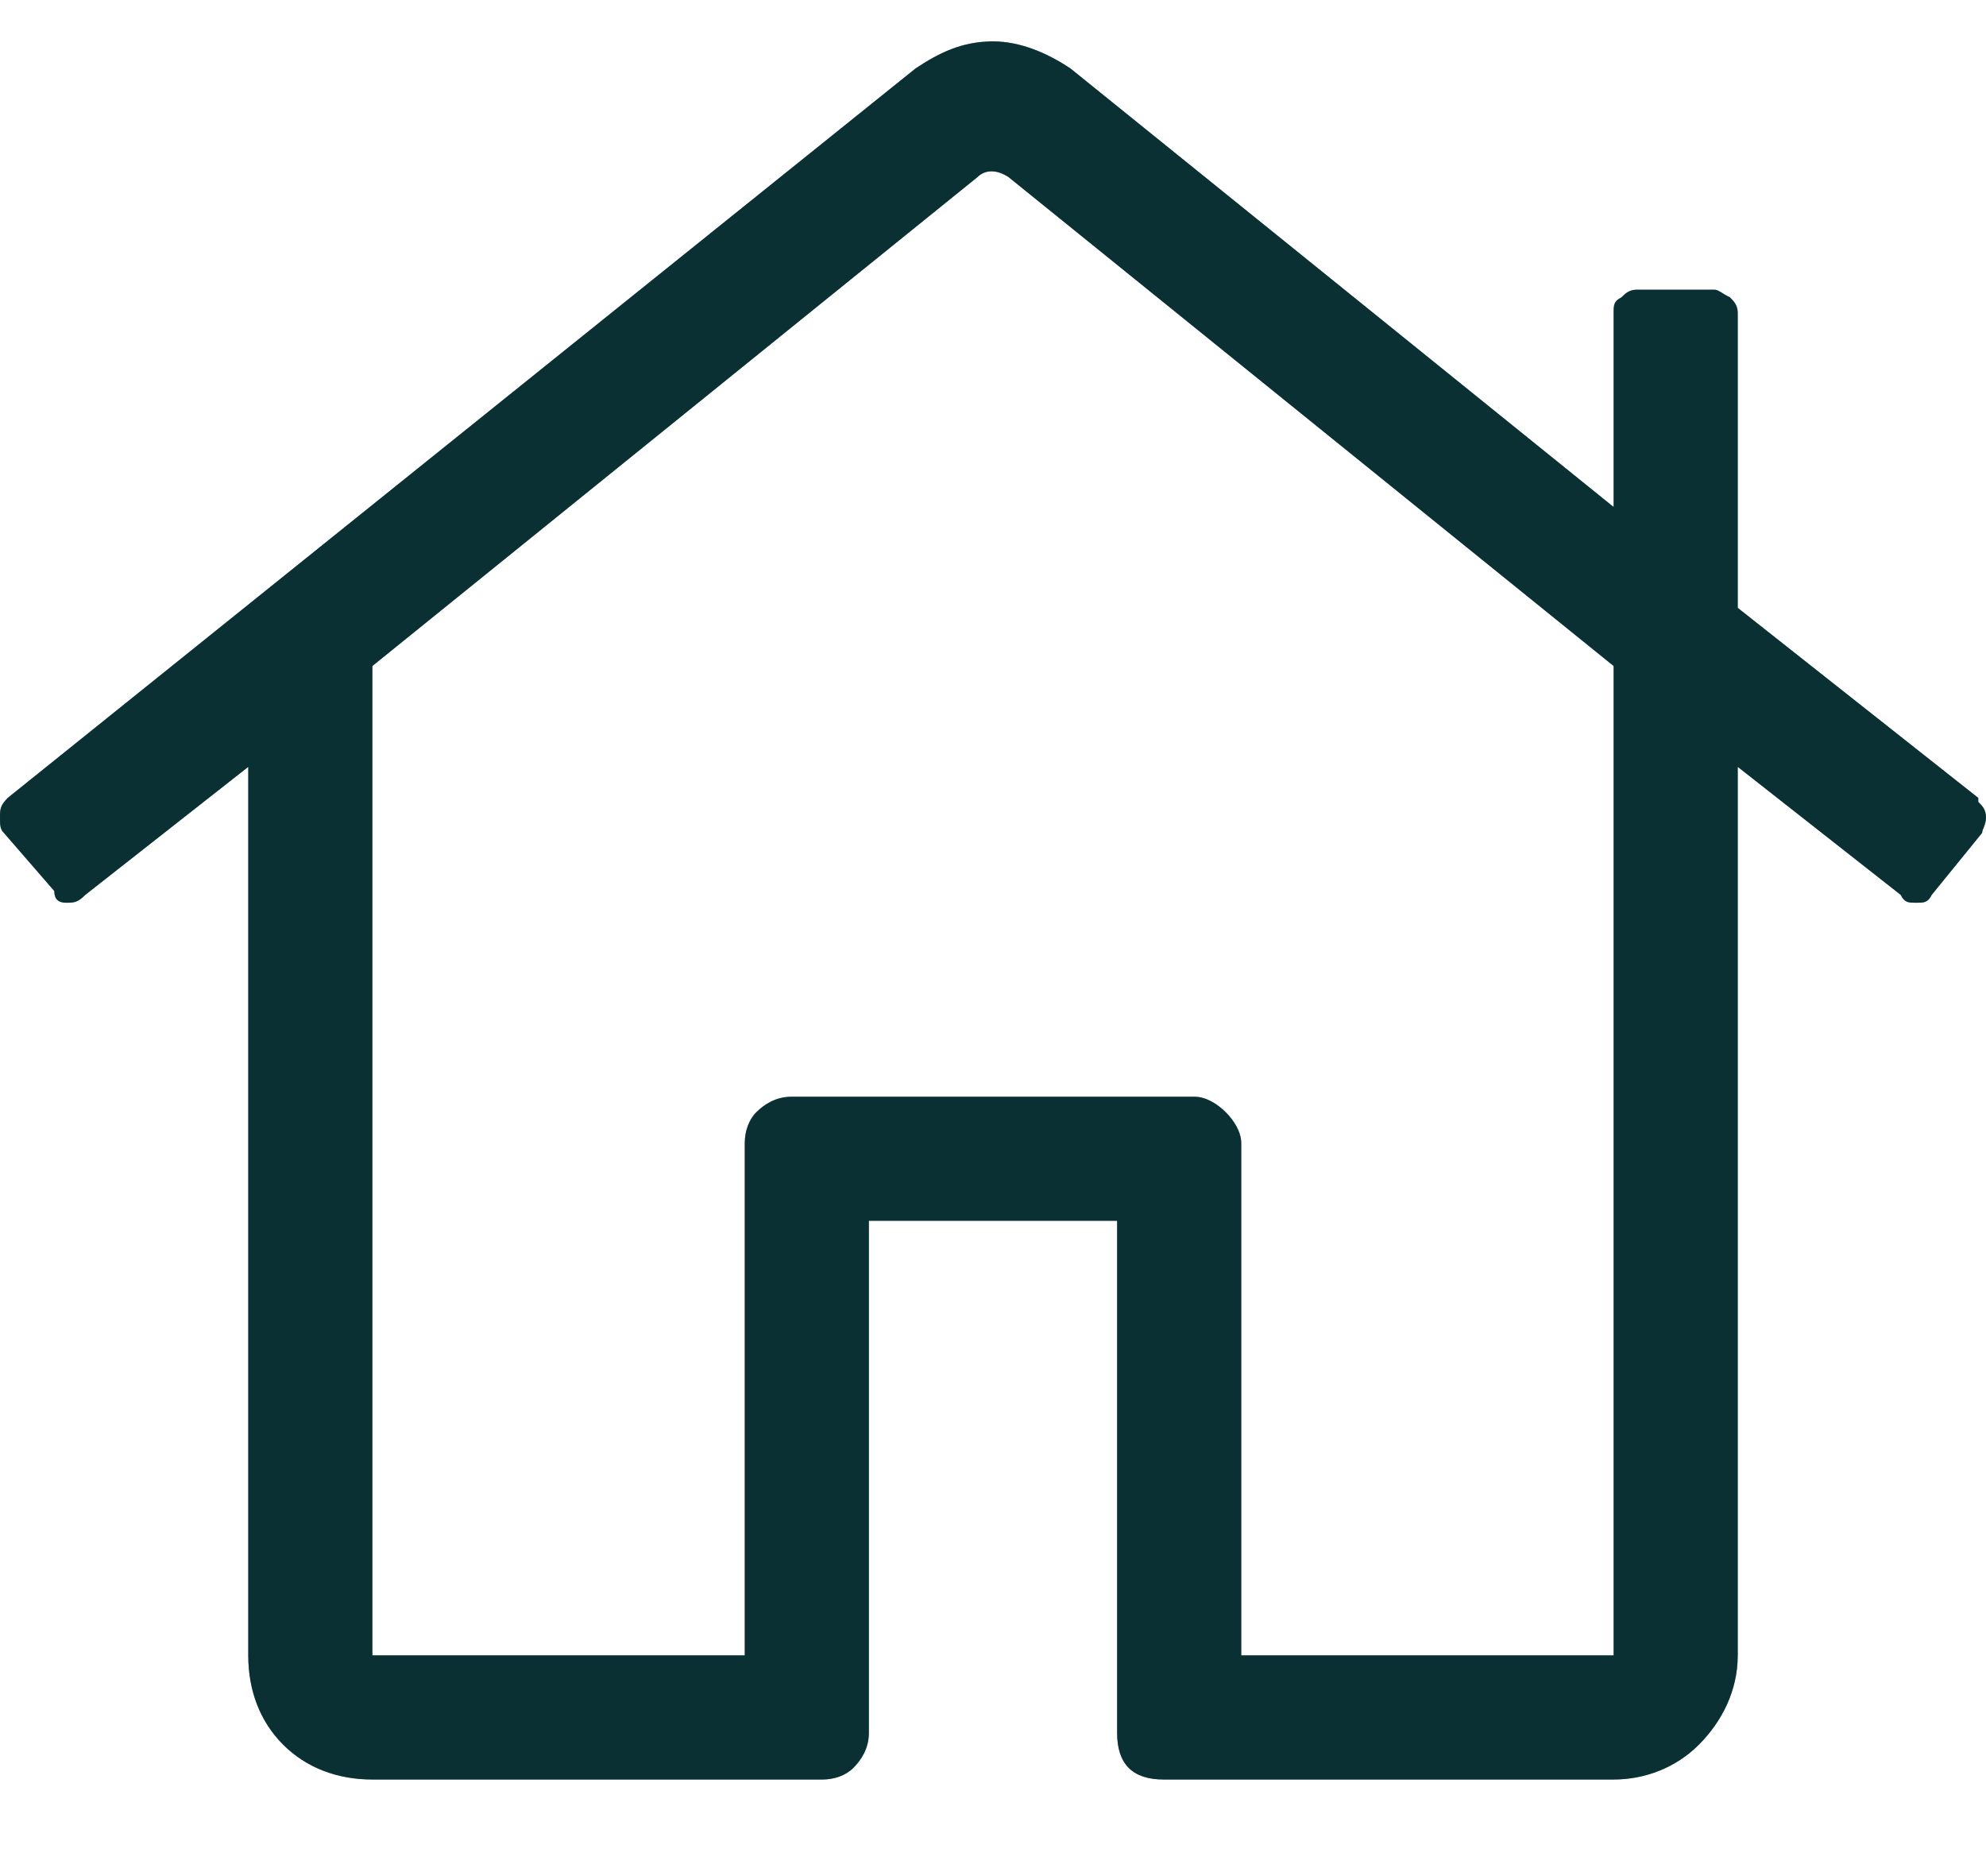
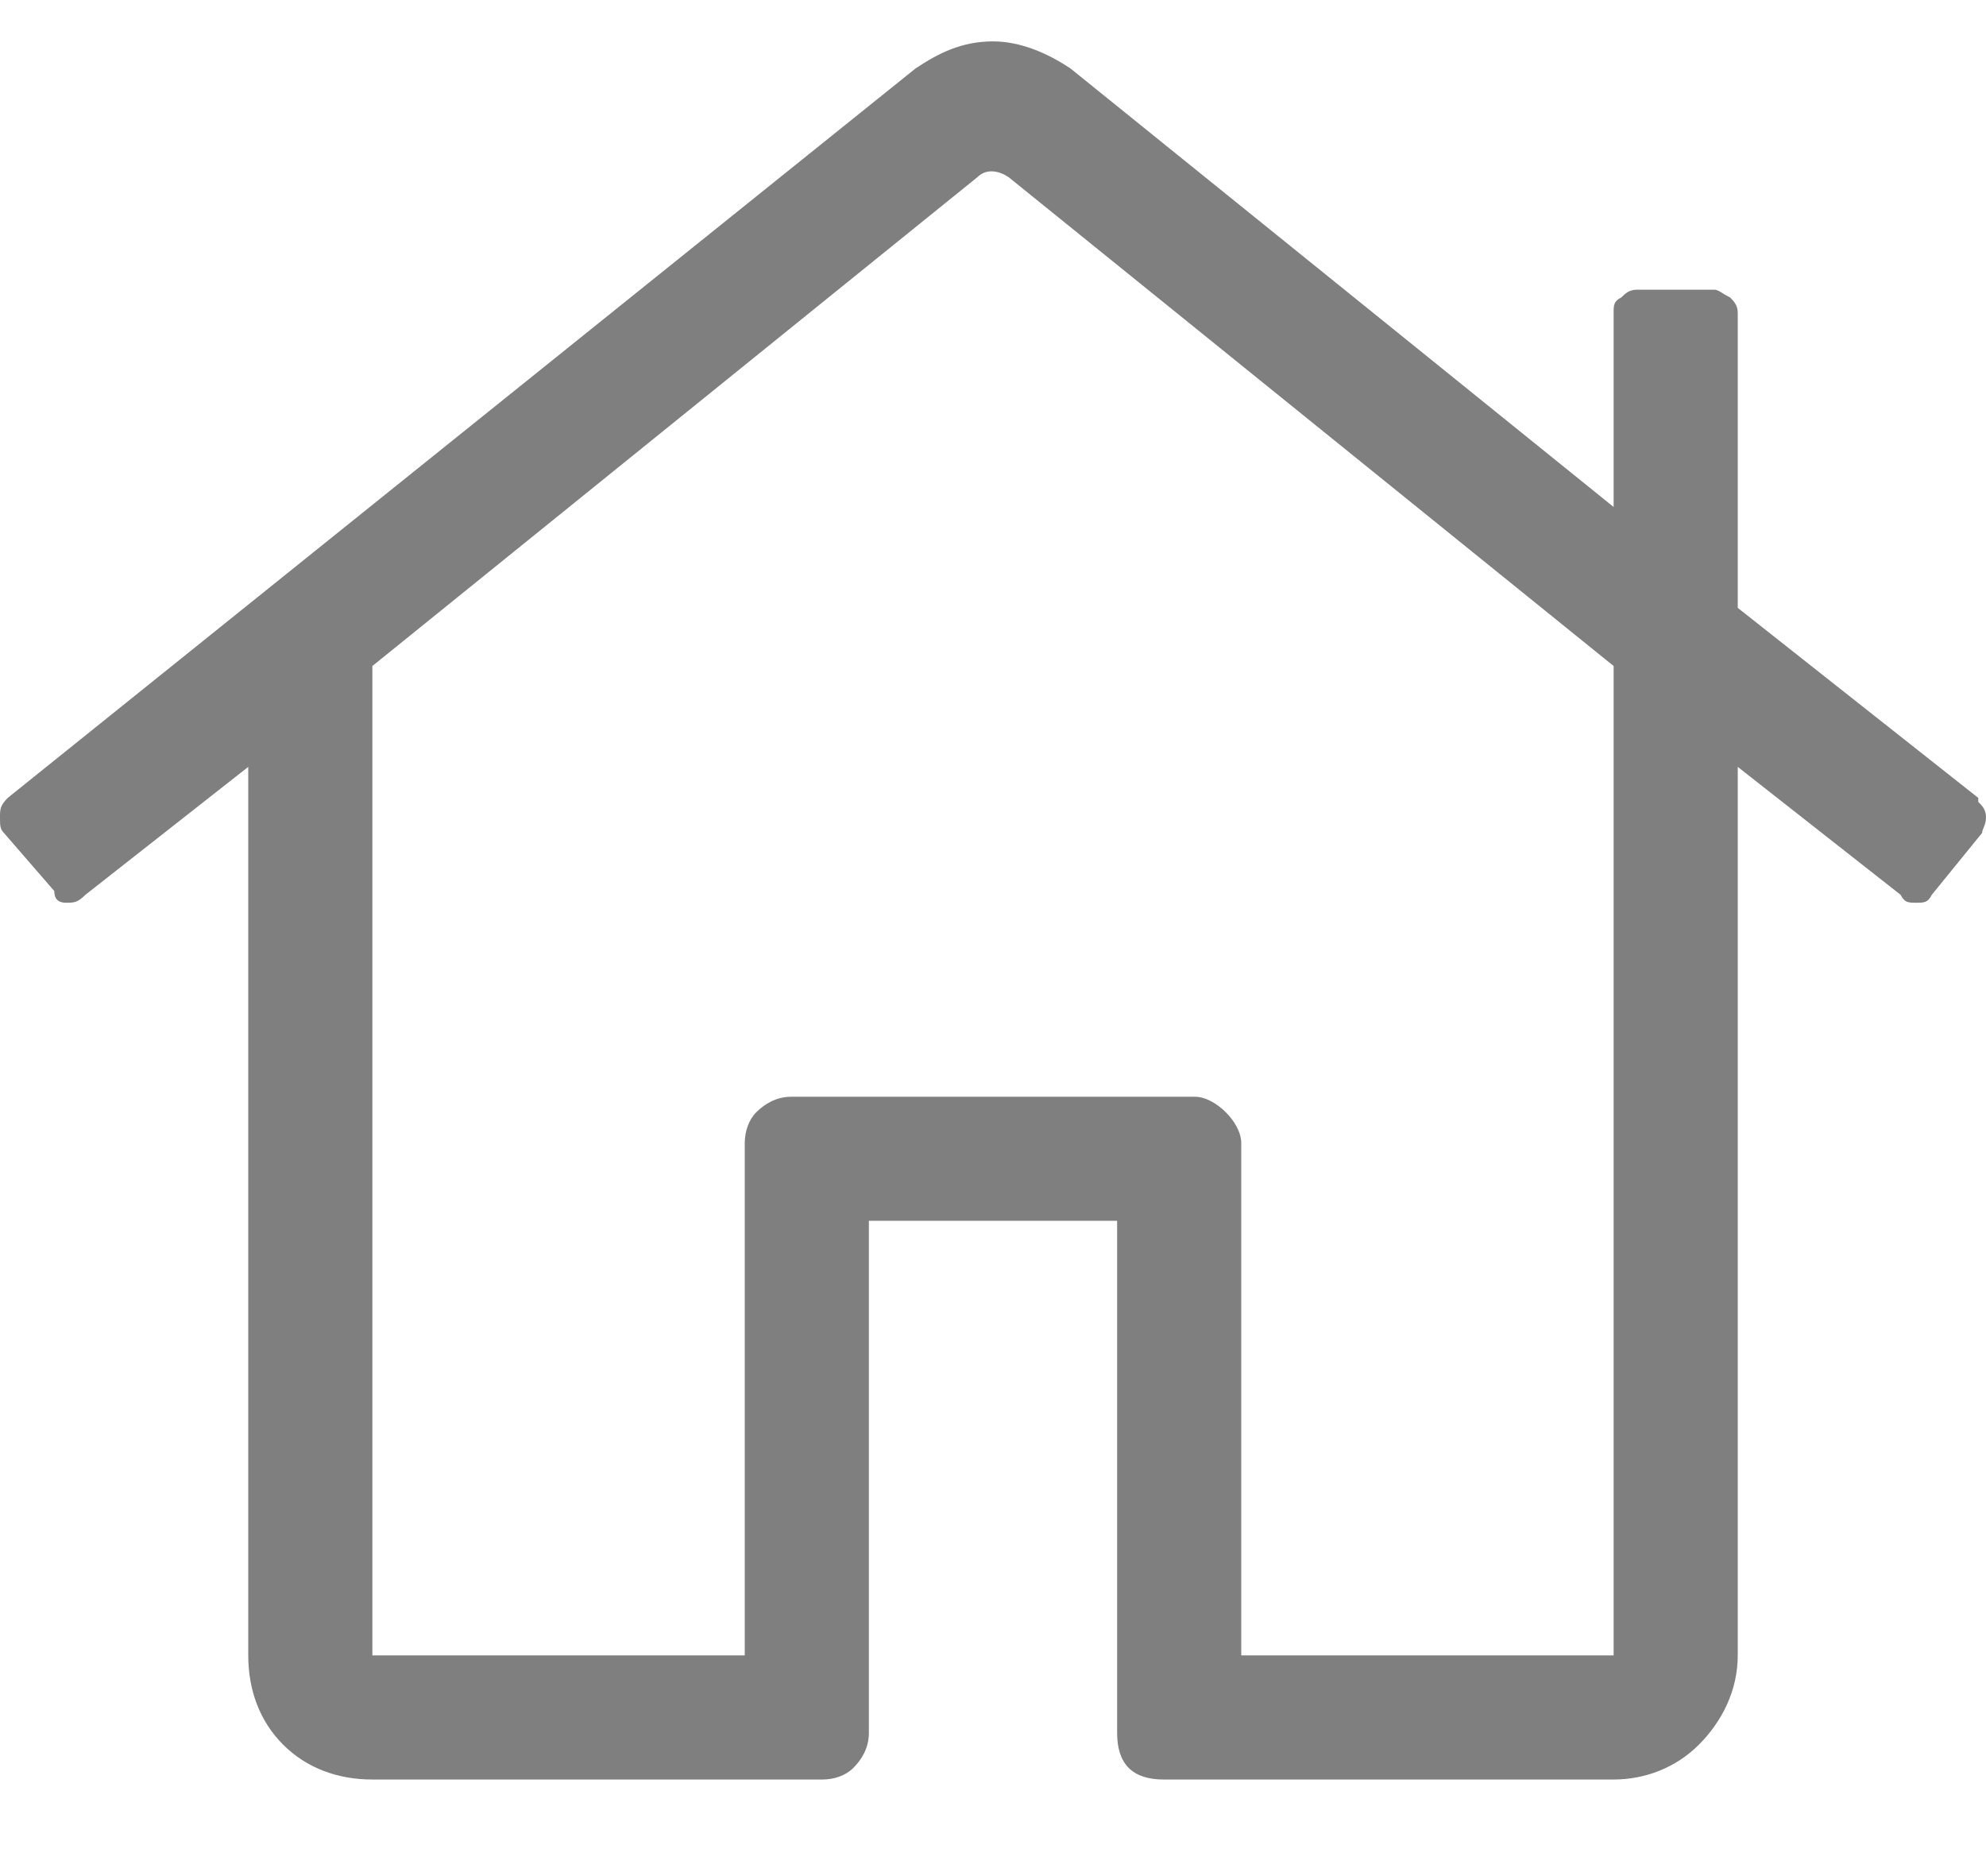
<svg xmlns="http://www.w3.org/2000/svg" width="18" height="17" viewBox="0 0 18 17" fill="none">
-   <path d="M17.93 7.23V7.266C17.965 7.301 18 7.336 18 7.406C18 7.477 17.965 7.512 17.965 7.547L17.508 8.109C17.473 8.18 17.438 8.18 17.367 8.18C17.297 8.18 17.262 8.18 17.227 8.109L15.75 6.949V15C15.75 15.316 15.609 15.598 15.398 15.809C15.188 16.02 14.906 16.125 14.625 16.125H10.547C10.406 16.125 10.301 16.09 10.23 16.02C10.16 15.949 10.125 15.844 10.125 15.703V11.062H7.875V15.703C7.875 15.844 7.805 15.949 7.734 16.02C7.664 16.09 7.559 16.125 7.453 16.125H3.375C3.059 16.125 2.777 16.02 2.566 15.809C2.355 15.598 2.25 15.316 2.25 15V6.949L0.773 8.109C0.703 8.18 0.668 8.18 0.598 8.18C0.527 8.18 0.492 8.145 0.492 8.074L0.035 7.547C0 7.512 0 7.477 0 7.406C0 7.336 0 7.301 0.07 7.23L8.297 0.621C8.508 0.48 8.719 0.375 9 0.375C9.246 0.375 9.492 0.48 9.703 0.621L14.625 4.594V2.836C14.625 2.766 14.625 2.73 14.695 2.695C14.73 2.66 14.766 2.625 14.836 2.625H15.539C15.574 2.625 15.609 2.66 15.68 2.695C15.715 2.73 15.75 2.766 15.75 2.836V5.508L17.93 7.23ZM14.625 15V6.035L9.141 1.605C9.035 1.535 8.93 1.535 8.859 1.605L3.375 6.035V15H6.75V10.359C6.75 10.254 6.785 10.148 6.855 10.078C6.926 10.008 7.031 9.938 7.172 9.938H10.828C10.934 9.938 11.039 10.008 11.109 10.078C11.18 10.148 11.25 10.254 11.25 10.359V15H14.625Z" fill="#156169" />
  <path d="M17.93 7.23V7.266C17.965 7.301 18 7.336 18 7.406C18 7.477 17.965 7.512 17.965 7.547L17.508 8.109C17.473 8.18 17.438 8.18 17.367 8.18C17.297 8.18 17.262 8.18 17.227 8.109L15.75 6.949V15C15.75 15.316 15.609 15.598 15.398 15.809C15.188 16.02 14.906 16.125 14.625 16.125H10.547C10.406 16.125 10.301 16.09 10.23 16.02C10.16 15.949 10.125 15.844 10.125 15.703V11.062H7.875V15.703C7.875 15.844 7.805 15.949 7.734 16.02C7.664 16.09 7.559 16.125 7.453 16.125H3.375C3.059 16.125 2.777 16.02 2.566 15.809C2.355 15.598 2.25 15.316 2.25 15V6.949L0.773 8.109C0.703 8.18 0.668 8.18 0.598 8.18C0.527 8.18 0.492 8.145 0.492 8.074L0.035 7.547C0 7.512 0 7.477 0 7.406C0 7.336 0 7.301 0.07 7.23L8.297 0.621C8.508 0.48 8.719 0.375 9 0.375C9.246 0.375 9.492 0.48 9.703 0.621L14.625 4.594V2.836C14.625 2.766 14.625 2.73 14.695 2.695C14.73 2.66 14.766 2.625 14.836 2.625H15.539C15.574 2.625 15.609 2.66 15.68 2.695C15.715 2.73 15.75 2.766 15.75 2.836V5.508L17.93 7.23ZM14.625 15V6.035L9.141 1.605C9.035 1.535 8.93 1.535 8.859 1.605L3.375 6.035V15H6.75V10.359C6.75 10.254 6.785 10.148 6.855 10.078C6.926 10.008 7.031 9.938 7.172 9.938H10.828C10.934 9.938 11.039 10.008 11.109 10.078C11.18 10.148 11.25 10.254 11.25 10.359V15H14.625Z" fill="black" fill-opacity="0.5" />
</svg>